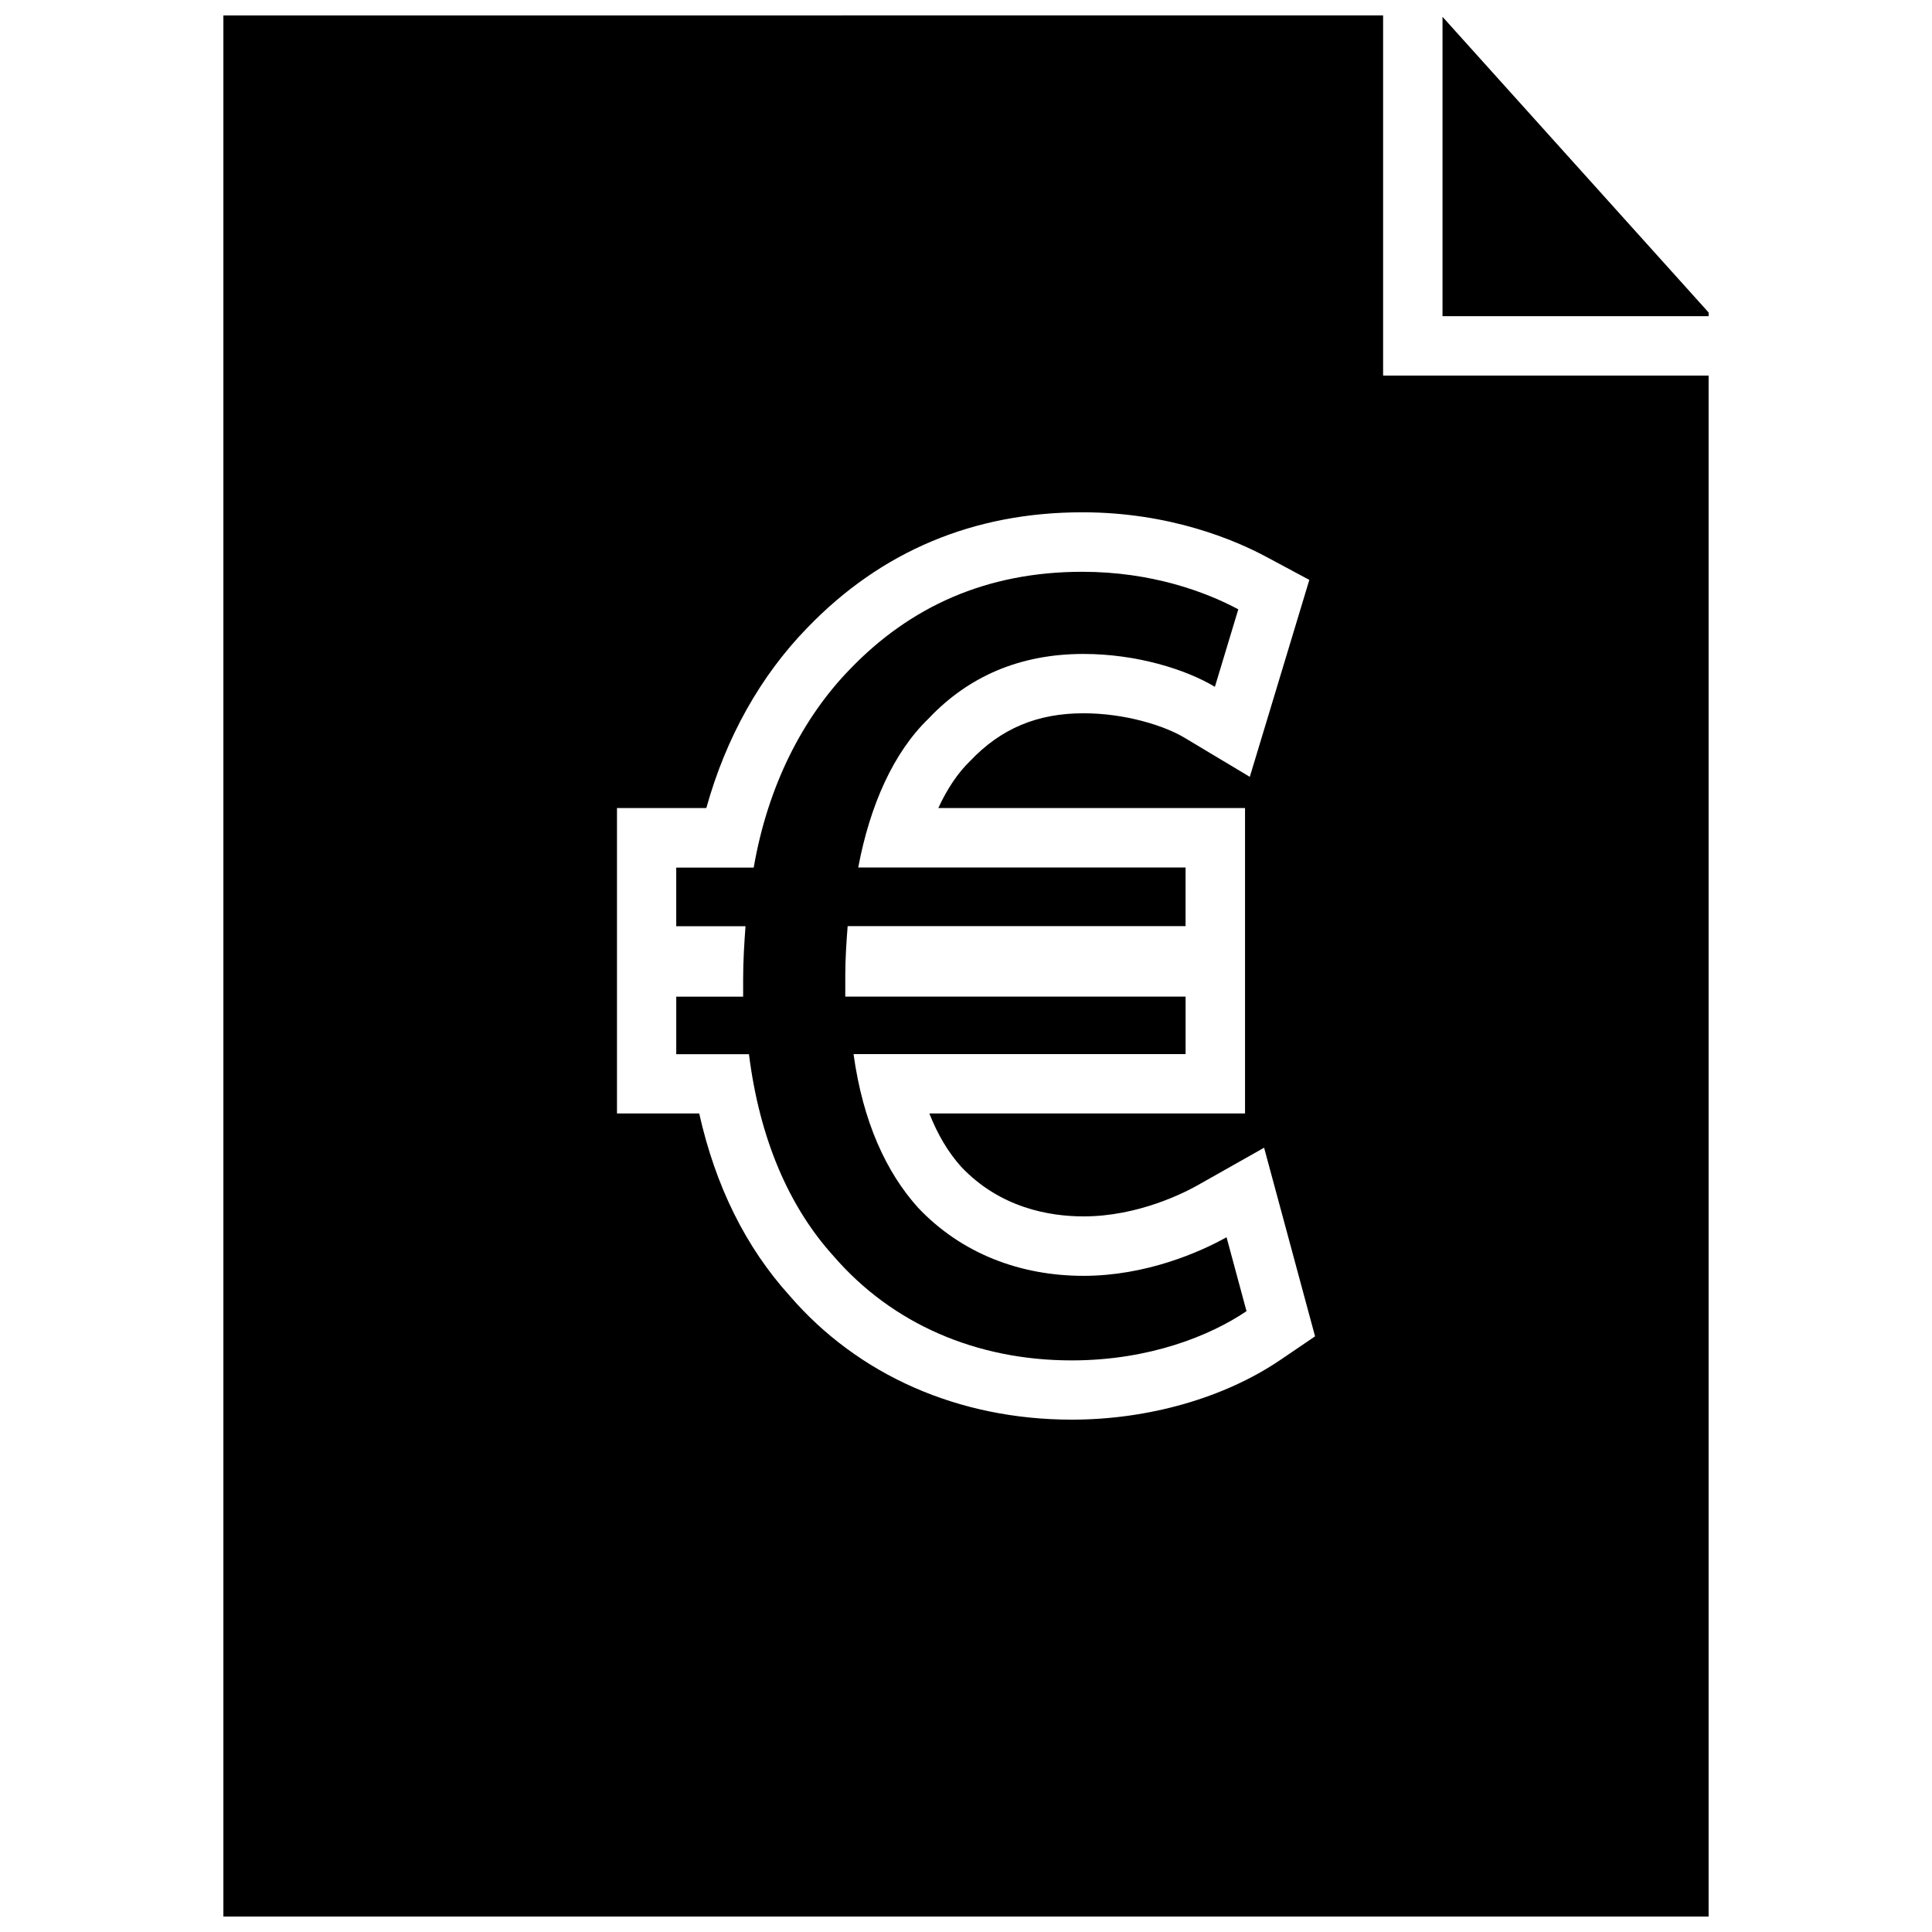
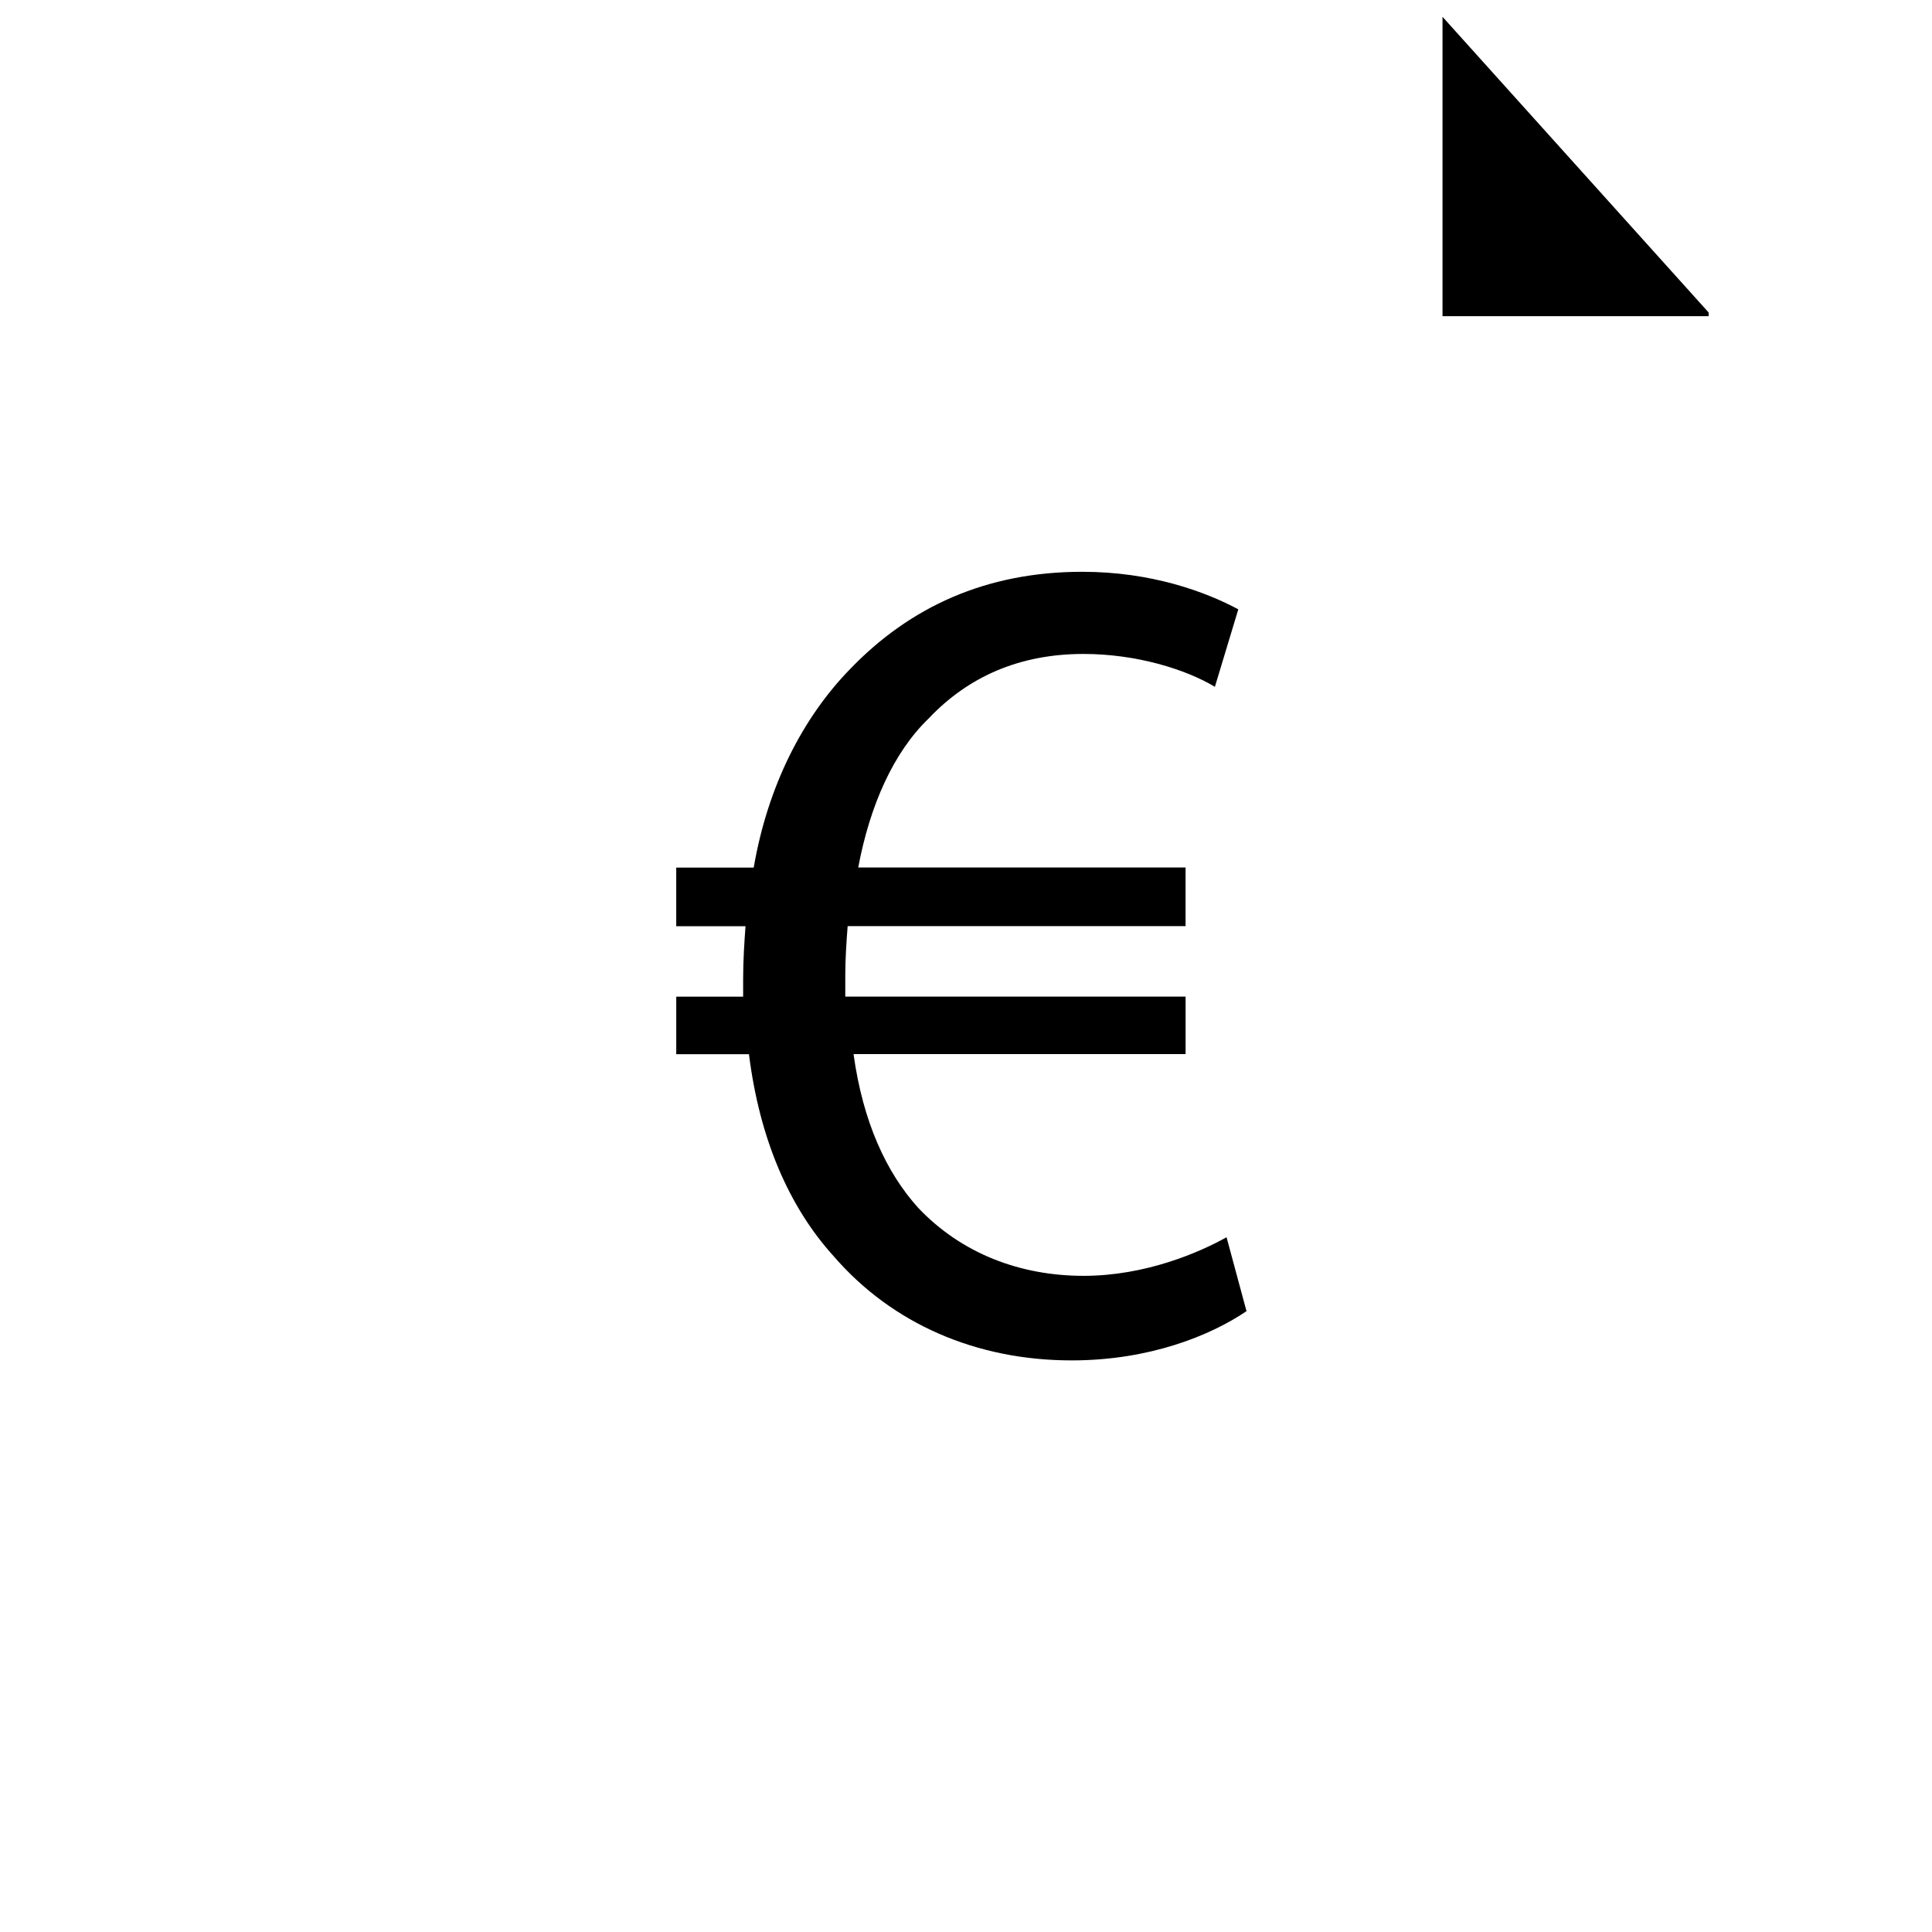
<svg xmlns="http://www.w3.org/2000/svg" width="800px" height="800px" version="1.1" viewBox="144 144 512 512">
  <defs>
    <clipPath id="b">
      <path d="m526 148.09h71v79.906h-71z" />
    </clipPath>
    <clipPath id="a">
      <path d="m203 148.09h394v503.81h-394z" />
    </clipPath>
  </defs>
  <g clip-path="url(#b)">
    <path d="m596.8 226.81-70.52-78.355v79.332h70.52z" />
  </g>
  <g clip-path="url(#a)">
-     <path d="m203.2 148.09v503.81h393.6v-408.37h-86.262v-95.441zm280.01 356.37c-14.785 10.012-34.891 15.762-55.168 15.762-29.961 0-56.617-11.762-74.785-32.844-11.617-12.832-19.648-29.031-23.961-48.305h-21.789v-80.938h23.676c5.195-18.656 14.328-34.984 26.734-47.734 19.57-20.324 44.098-30.637 72.926-30.637 23.254 0 40.539 7.398 48.773 11.824l11.367 6.094-3.731 12.344-6.203 20.531-5.84 19.316-17.32-10.375c-5.367-3.211-15.727-6.473-26.734-6.473-12.188 0-21.867 3.984-30.102 12.691-3.195 3.086-6.031 7.305-8.391 12.422h81.285v80.938h-83.66c2.203 5.621 5.039 10.359 8.453 14.152 10.281 10.848 23.301 13.129 32.418 13.129 14.484 0 26.766-6.297 30.195-8.234l17.648-9.965 5.289 19.57 5.289 19.586 2.93 10.832z" />
-   </g>
+     </g>
  <path d="m431.16 482.11c-16.801 0-32.355-5.902-43.848-18.043-8.406-9.32-14.625-22.688-17.113-40.715h87.992v-15.242h-90.184v-5.606c0-4.344 0.316-9.02 0.629-13.066h89.551v-15.539h-86.75c3.102-16.484 9.32-30.48 18.656-39.484 10.578-11.195 24.246-17.113 41.043-17.113 13.996 0 27.047 4.047 34.824 8.707l6.203-20.531c-8.707-4.66-23.004-9.949-41.344-9.949-25.504 0-45.723 9.32-61.574 25.82-12.422 12.754-21.758 30.797-25.504 52.57h-20.531v15.539h18.359c-0.316 4.359-0.629 9.035-0.629 14.012v4.66h-17.727v15.242h19.27c2.801 22.387 10.578 40.43 22.402 53.484 15.555 18.027 37.926 27.664 63.117 27.664 20.531 0 36.699-6.519 46.336-13.051l-5.289-19.586c-7.129 3.988-21.422 10.227-37.891 10.227z" />
</svg>